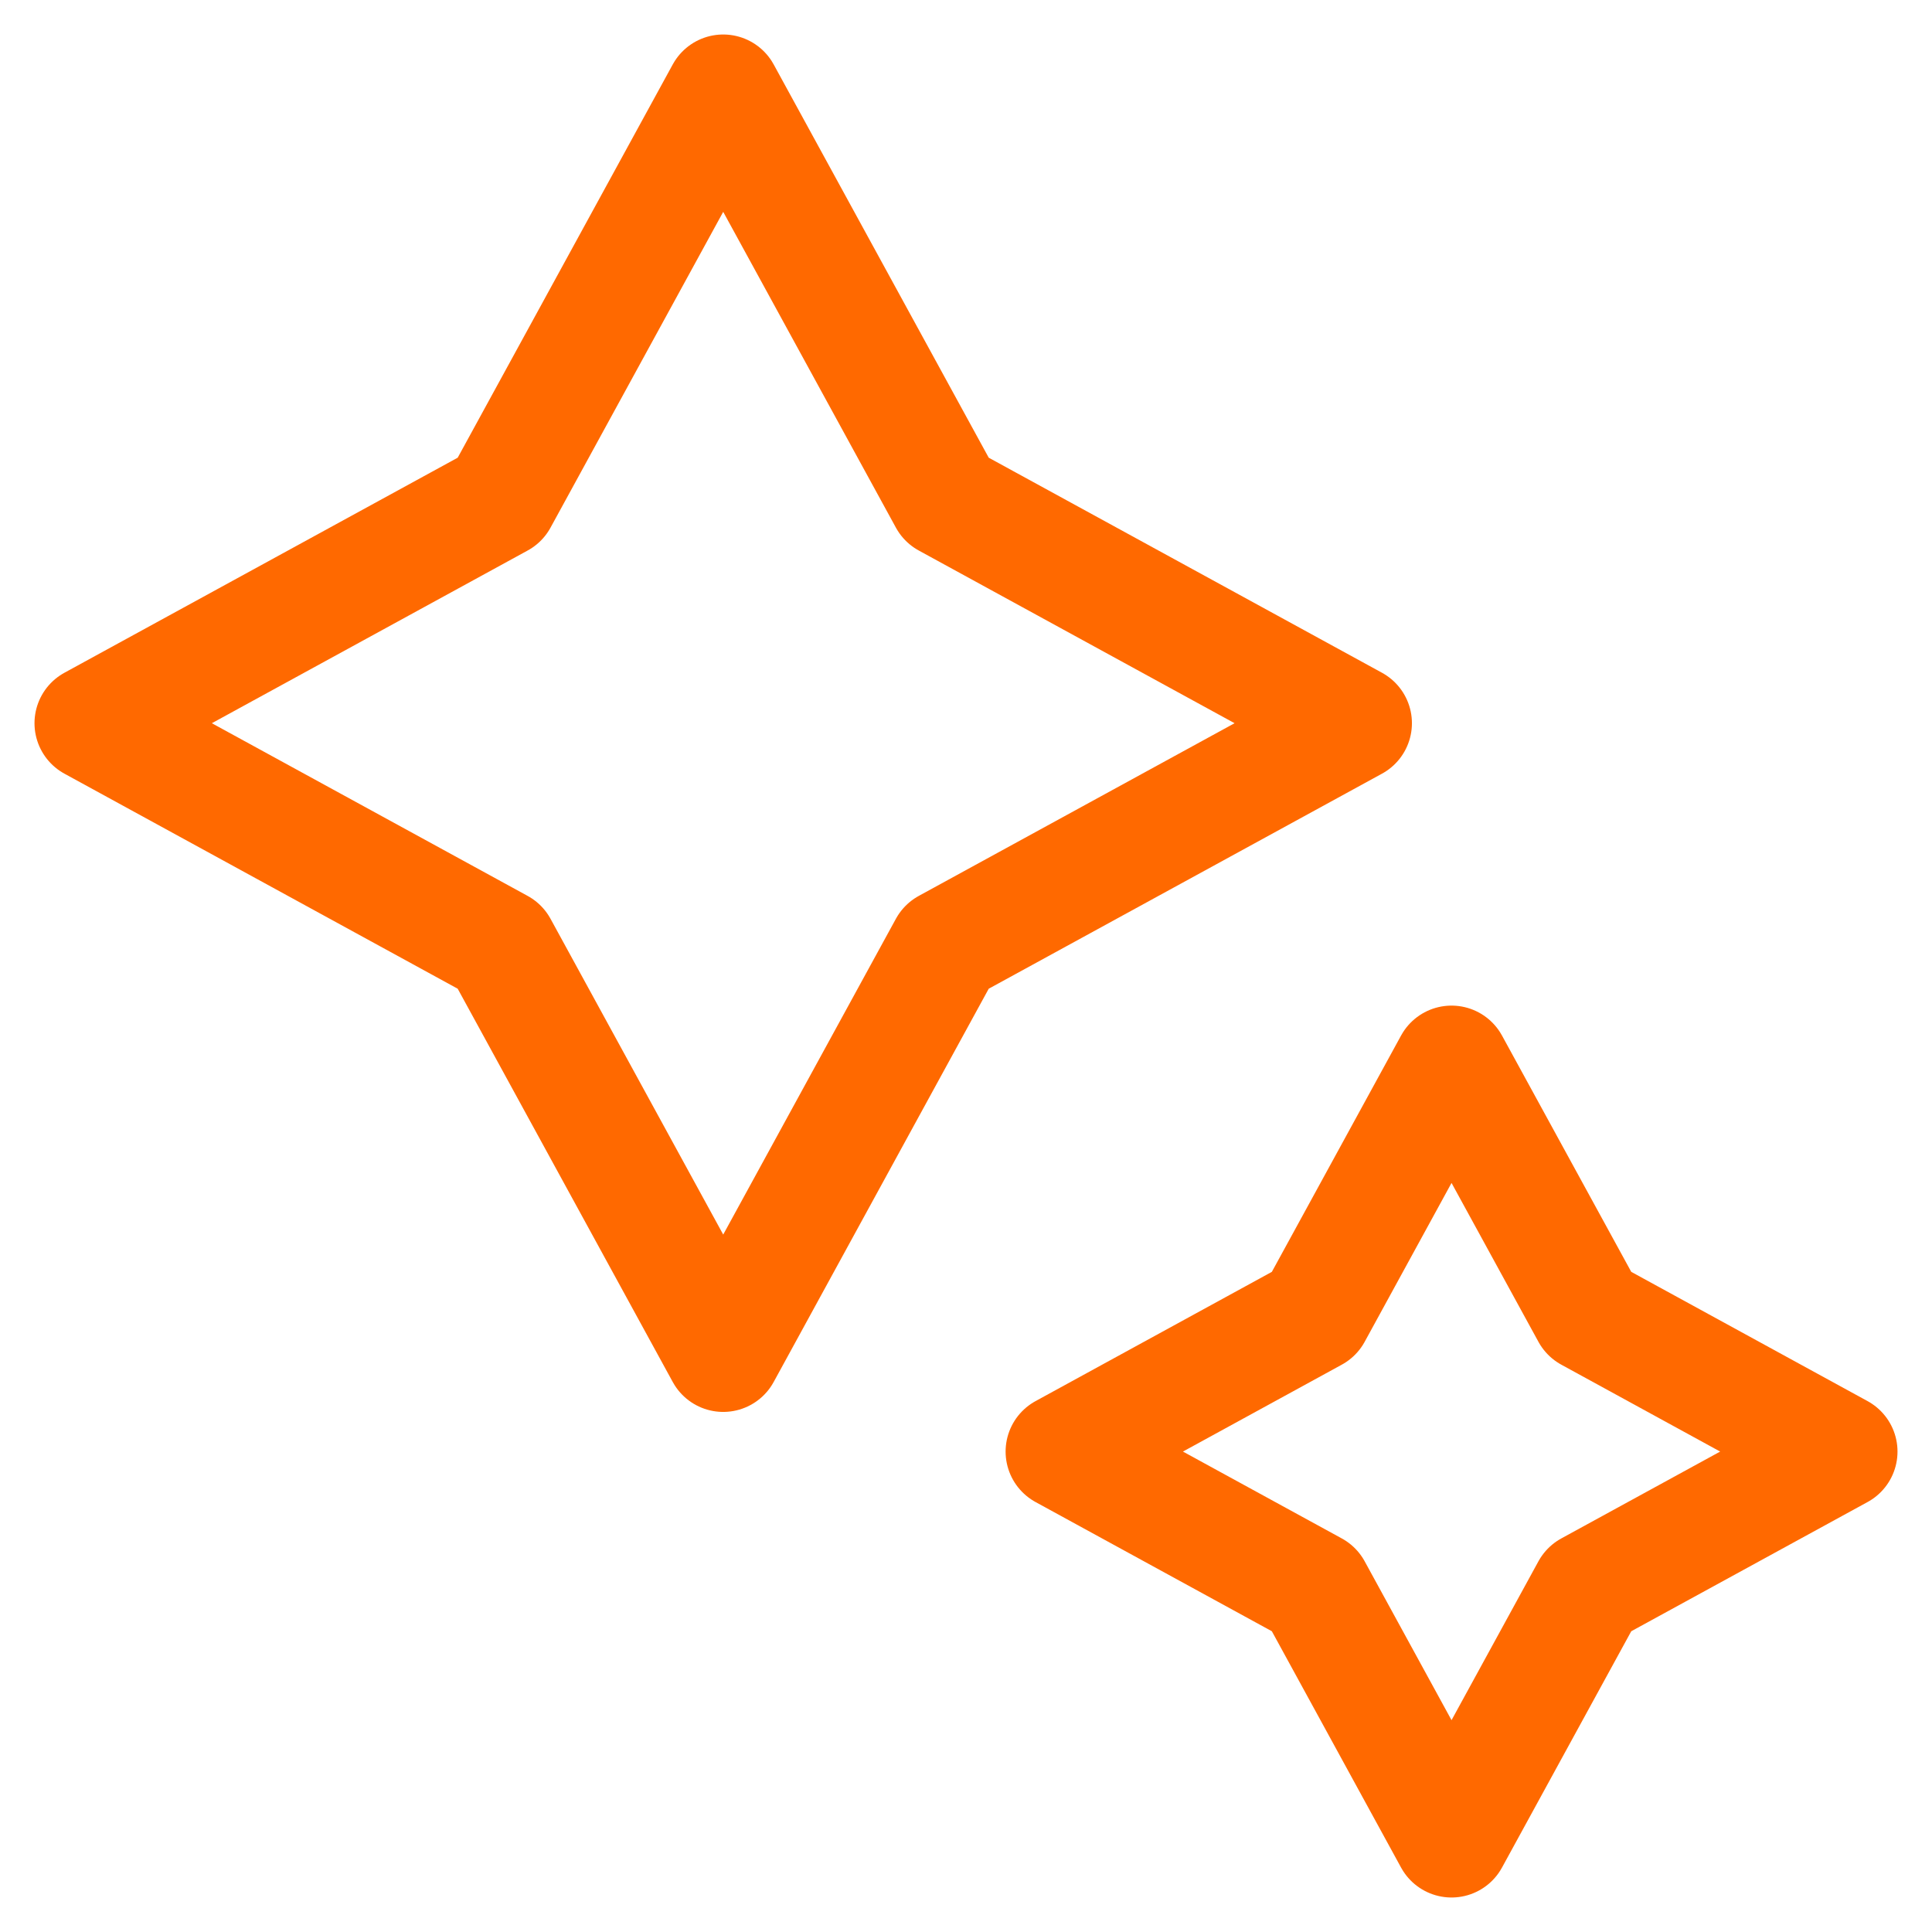
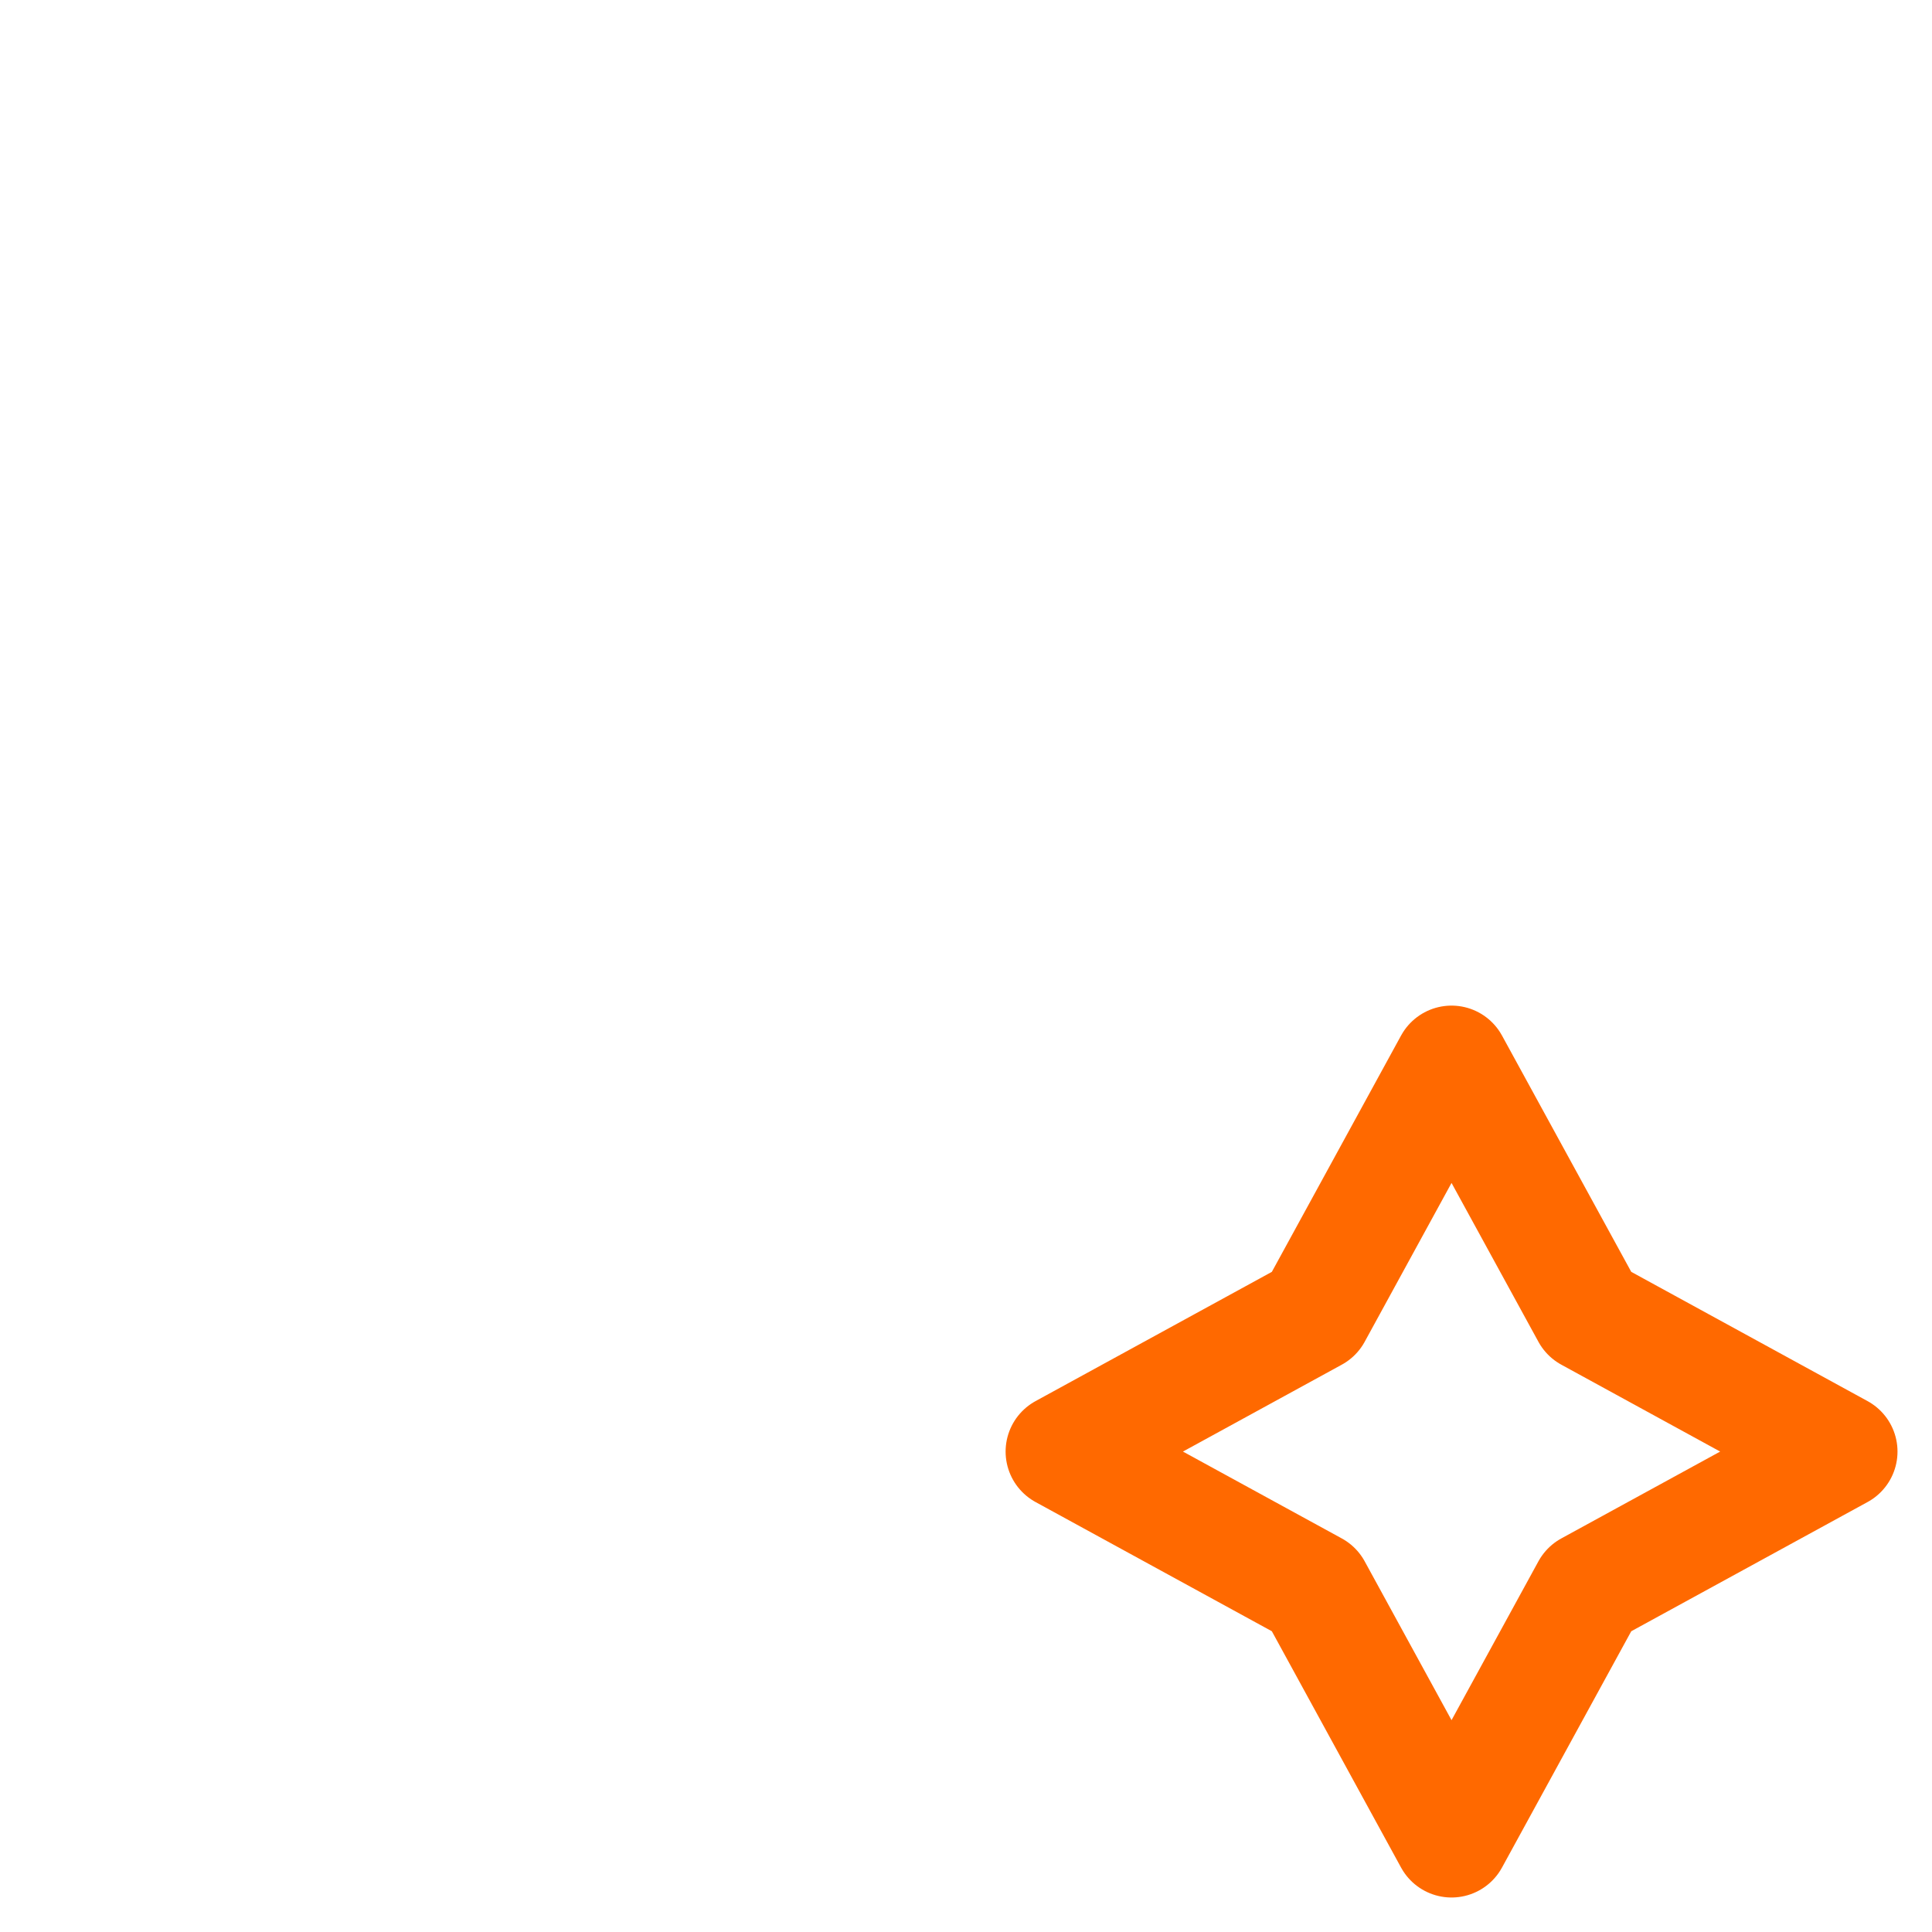
<svg xmlns="http://www.w3.org/2000/svg" width="42" height="42" viewBox="0 0 42 42" fill="none">
-   <path d="M15.722 2L20.573 10.871L29.444 15.722L20.573 20.573L15.722 29.444L10.871 20.573L2 15.722L10.871 10.871L15.722 2Z" stroke="#FF6900" stroke-width="2.5" stroke-linecap="round" stroke-linejoin="round" />
  <path d="M31.555 23.111L34.541 28.57L40 31.556L34.541 34.541L31.555 40L28.57 34.541L23.111 31.556L28.57 28.57L31.555 23.111Z" stroke="#FF6900" stroke-width="2.5" stroke-linecap="round" stroke-linejoin="round" />
</svg>